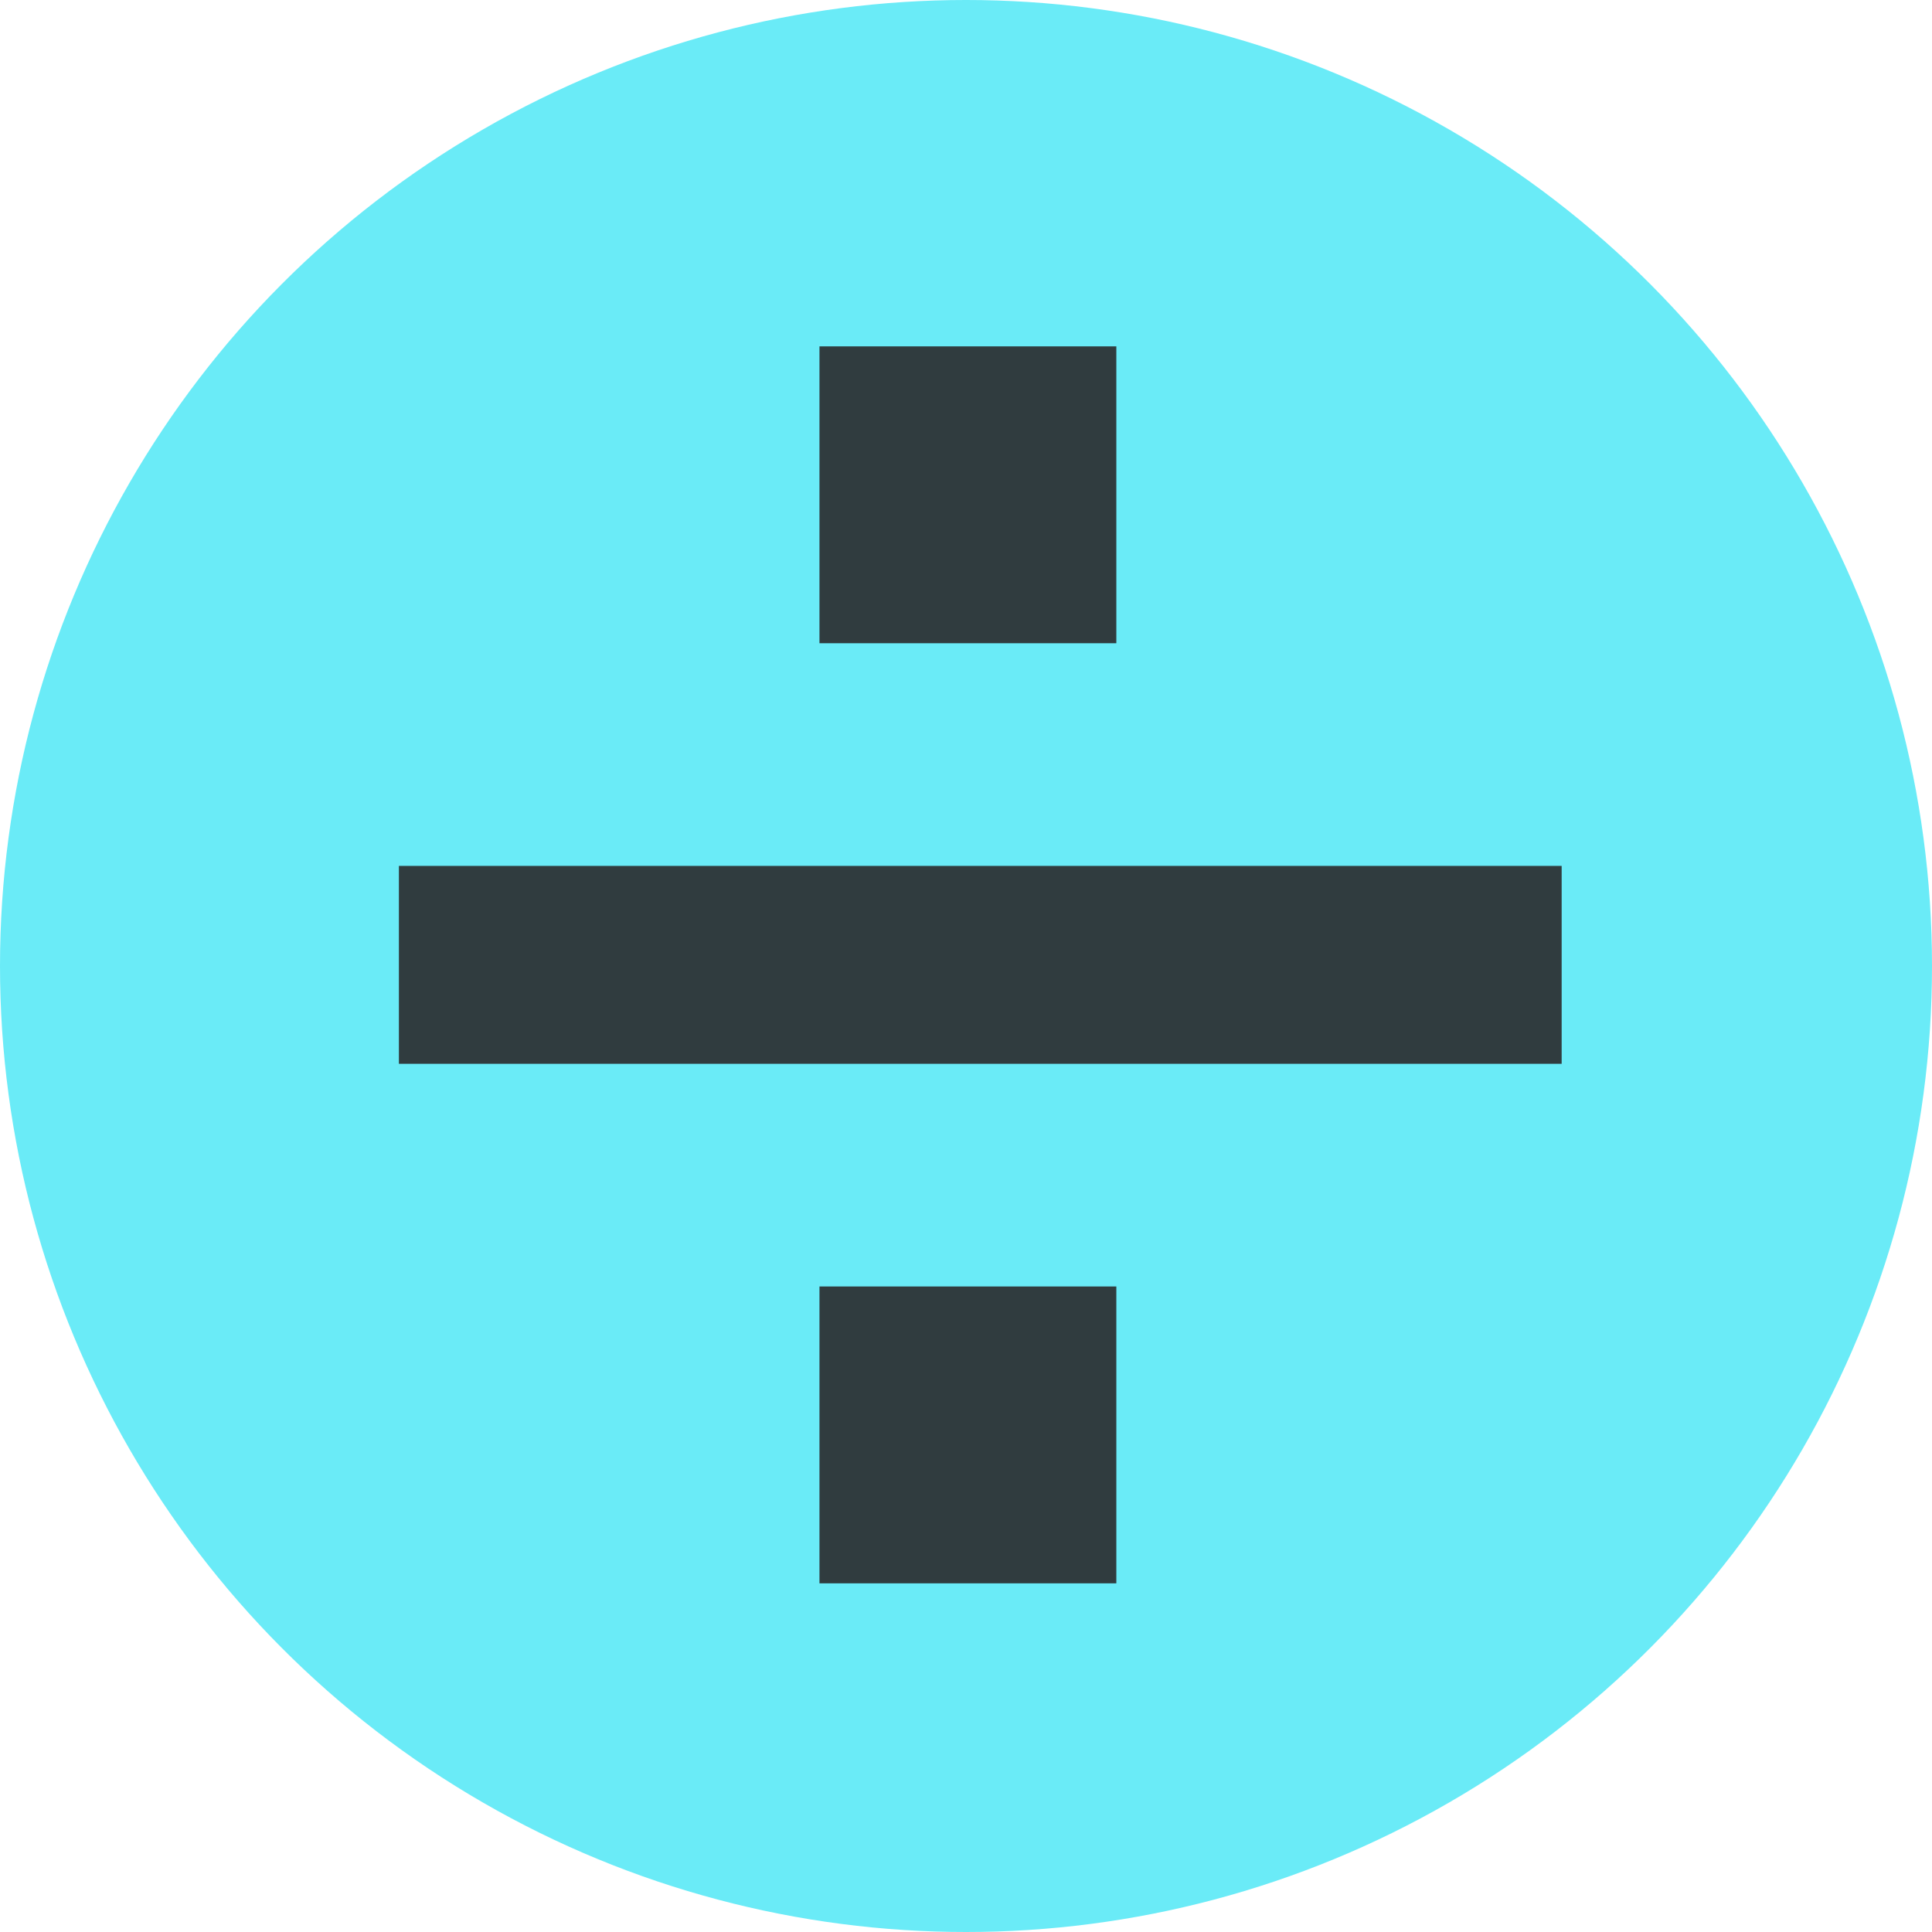
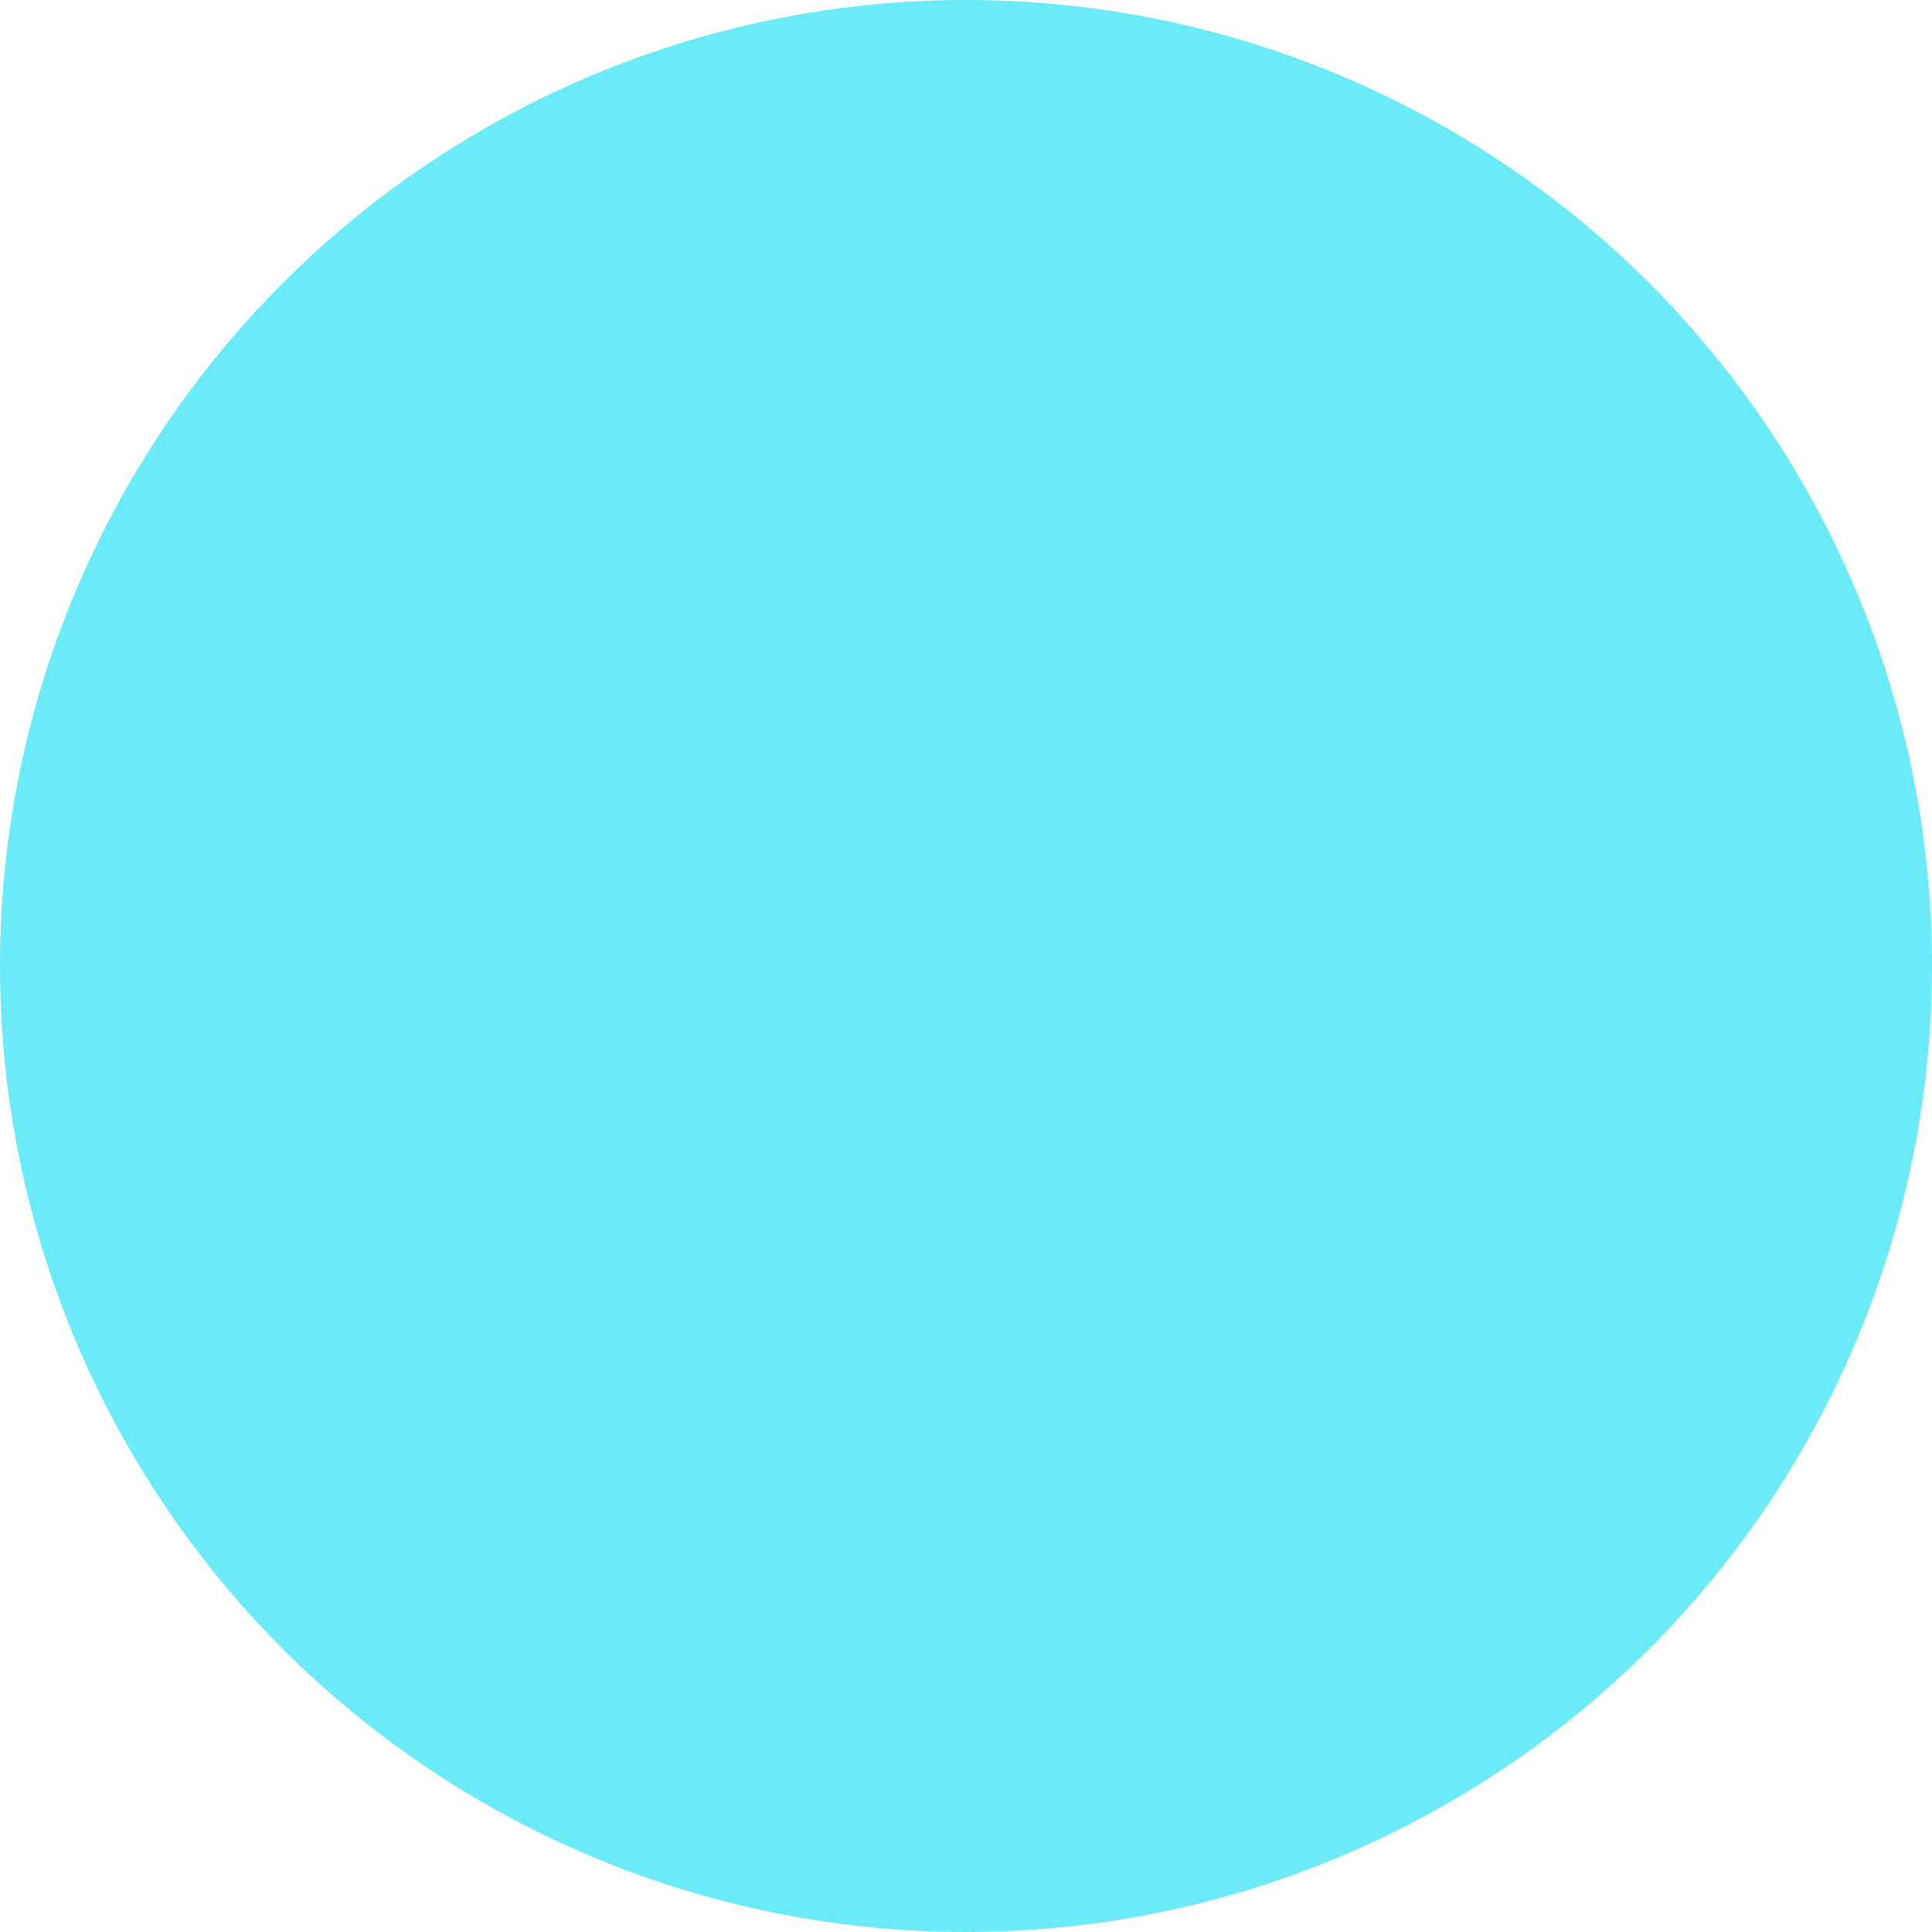
<svg xmlns="http://www.w3.org/2000/svg" width="32" height="32" viewBox="0 0 32 32" fill="none">
  <g clip-path="url(#clip0_481_58)">
    <circle cx="16" cy="16" r="16" fill="#6AEBF7" />
-     <rect x="6.607" y="14.342" width="19.259" height="3.278" fill="#303C3F" />
-     <rect x="13.573" y="5.737" width="4.917" height="4.917" fill="#303C3F" />
-     <rect x="13.573" y="21.308" width="4.917" height="4.917" fill="#303C3F" />
  </g>
  <defs>
    <clipPath id="clip0_481_58">
      <rect width="32" height="32" fill="white" />
    </clipPath>
  </defs>
</svg>